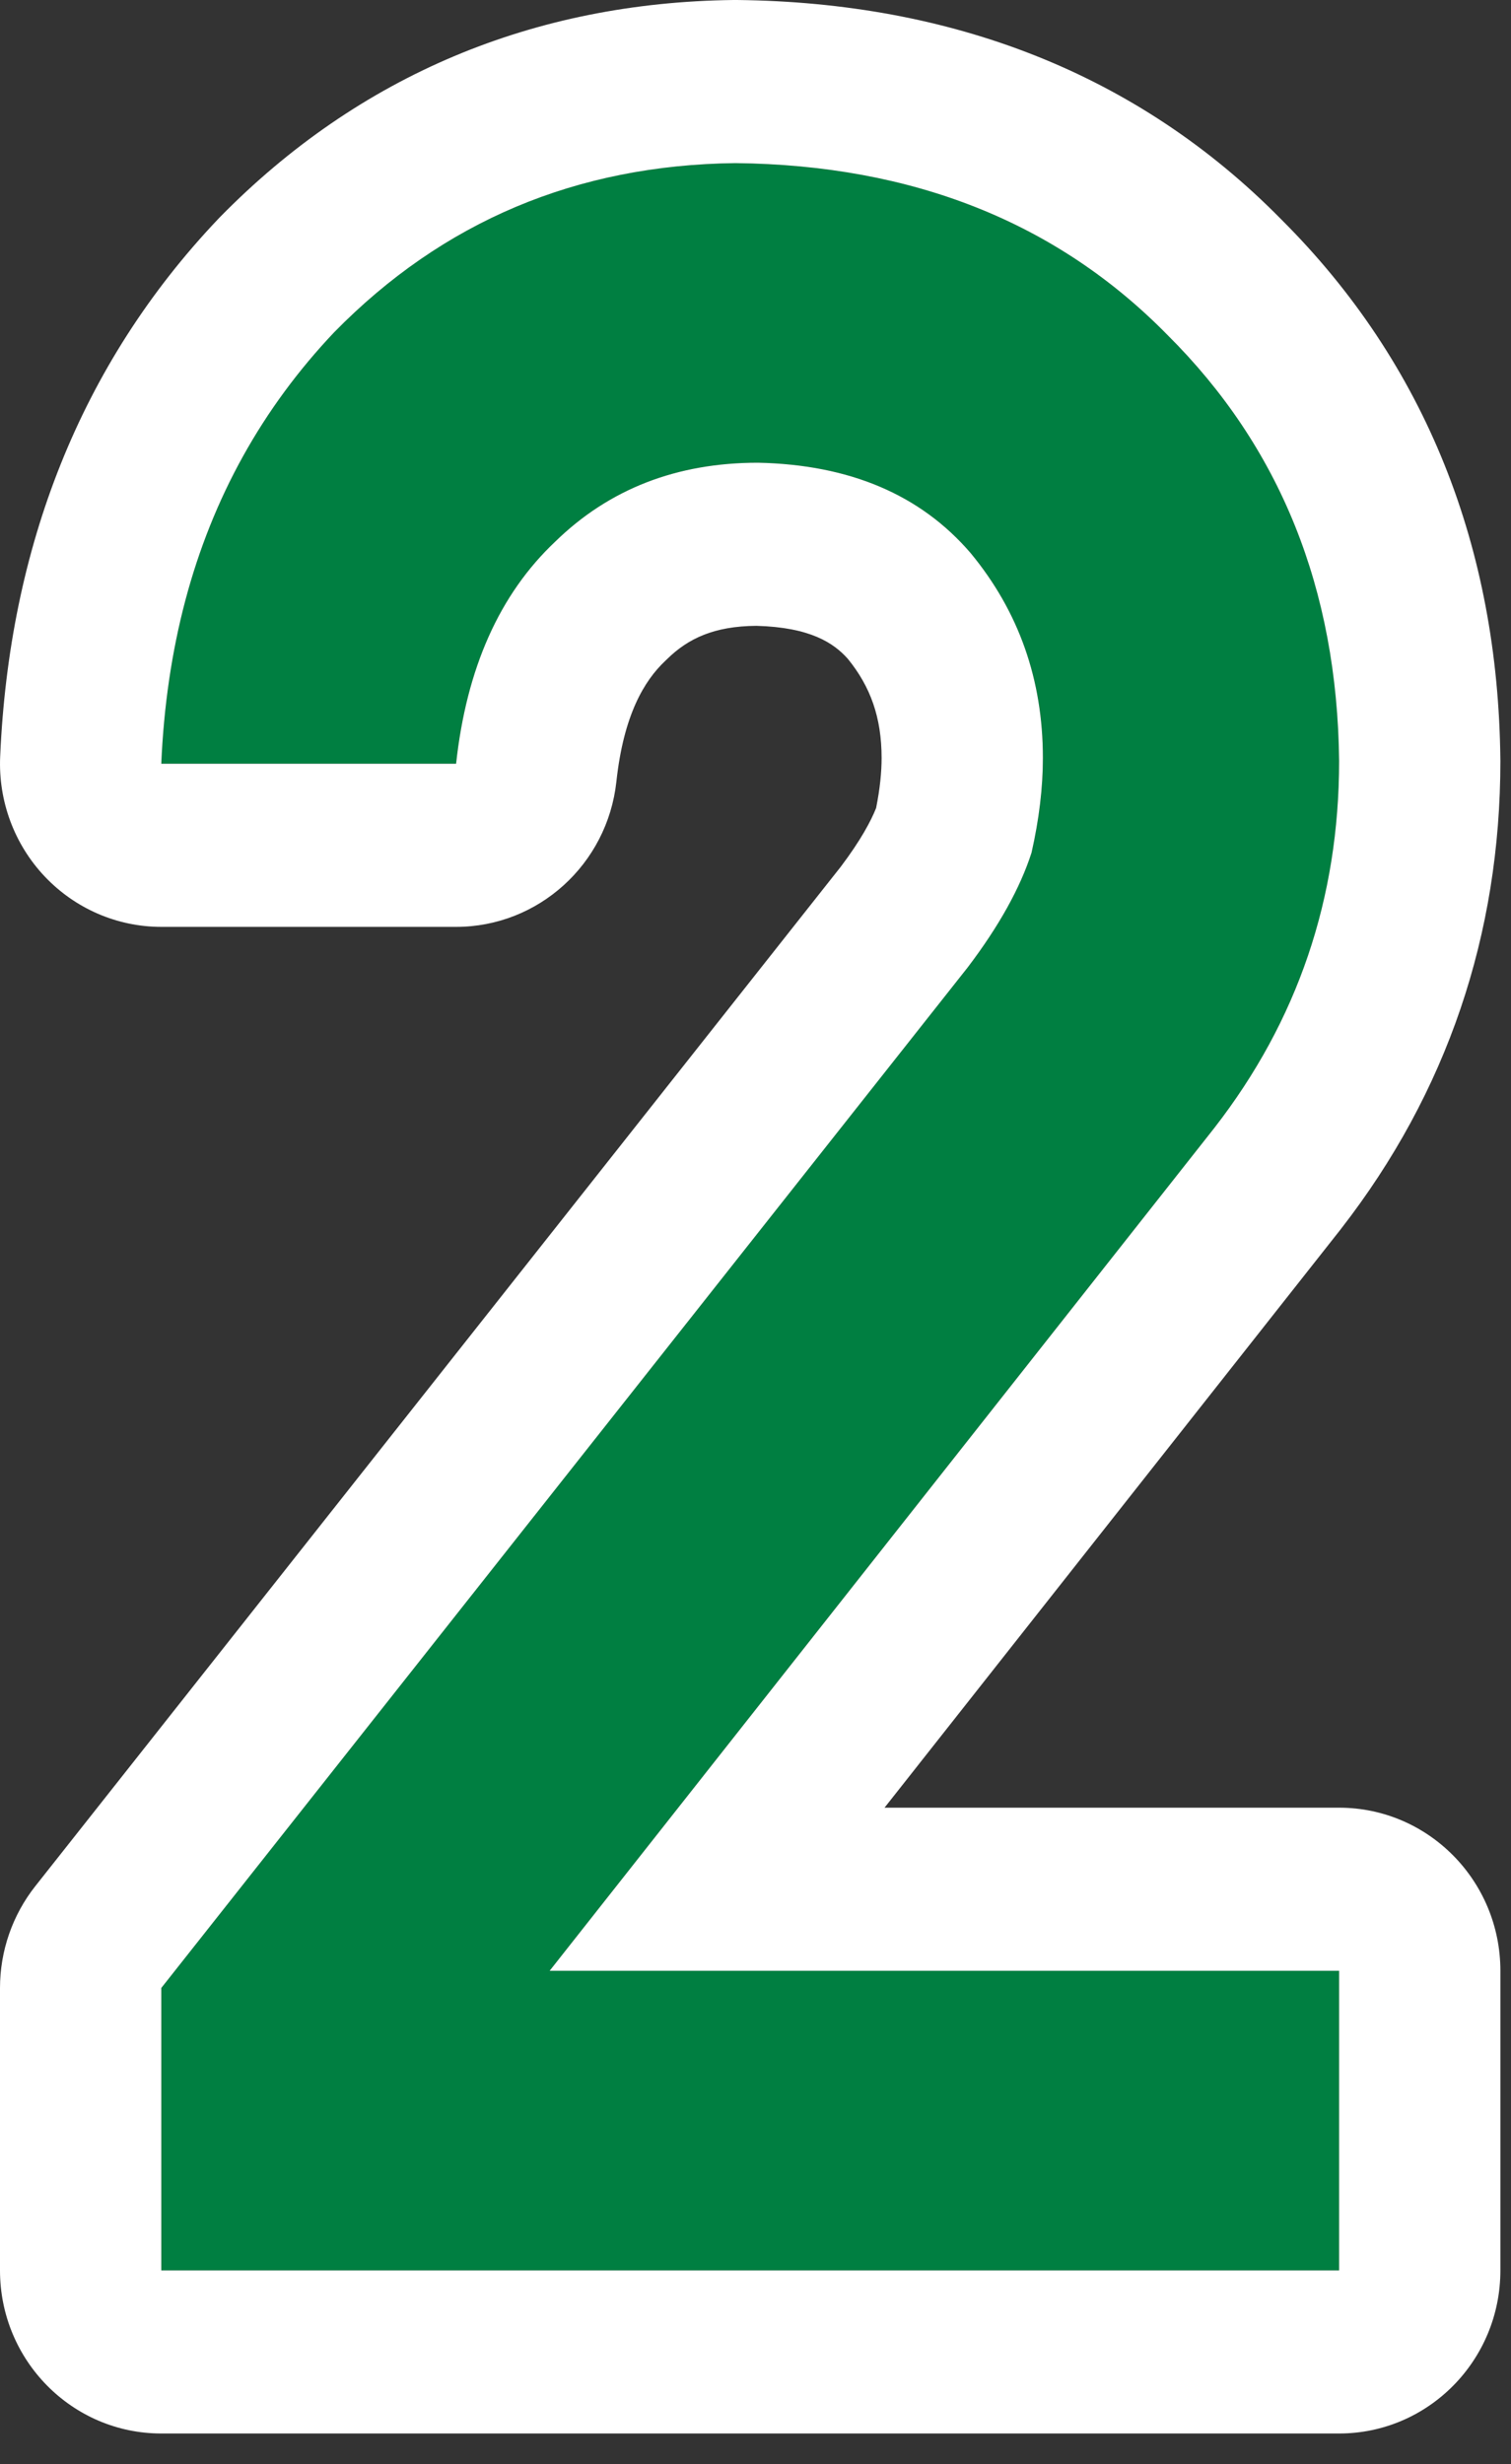
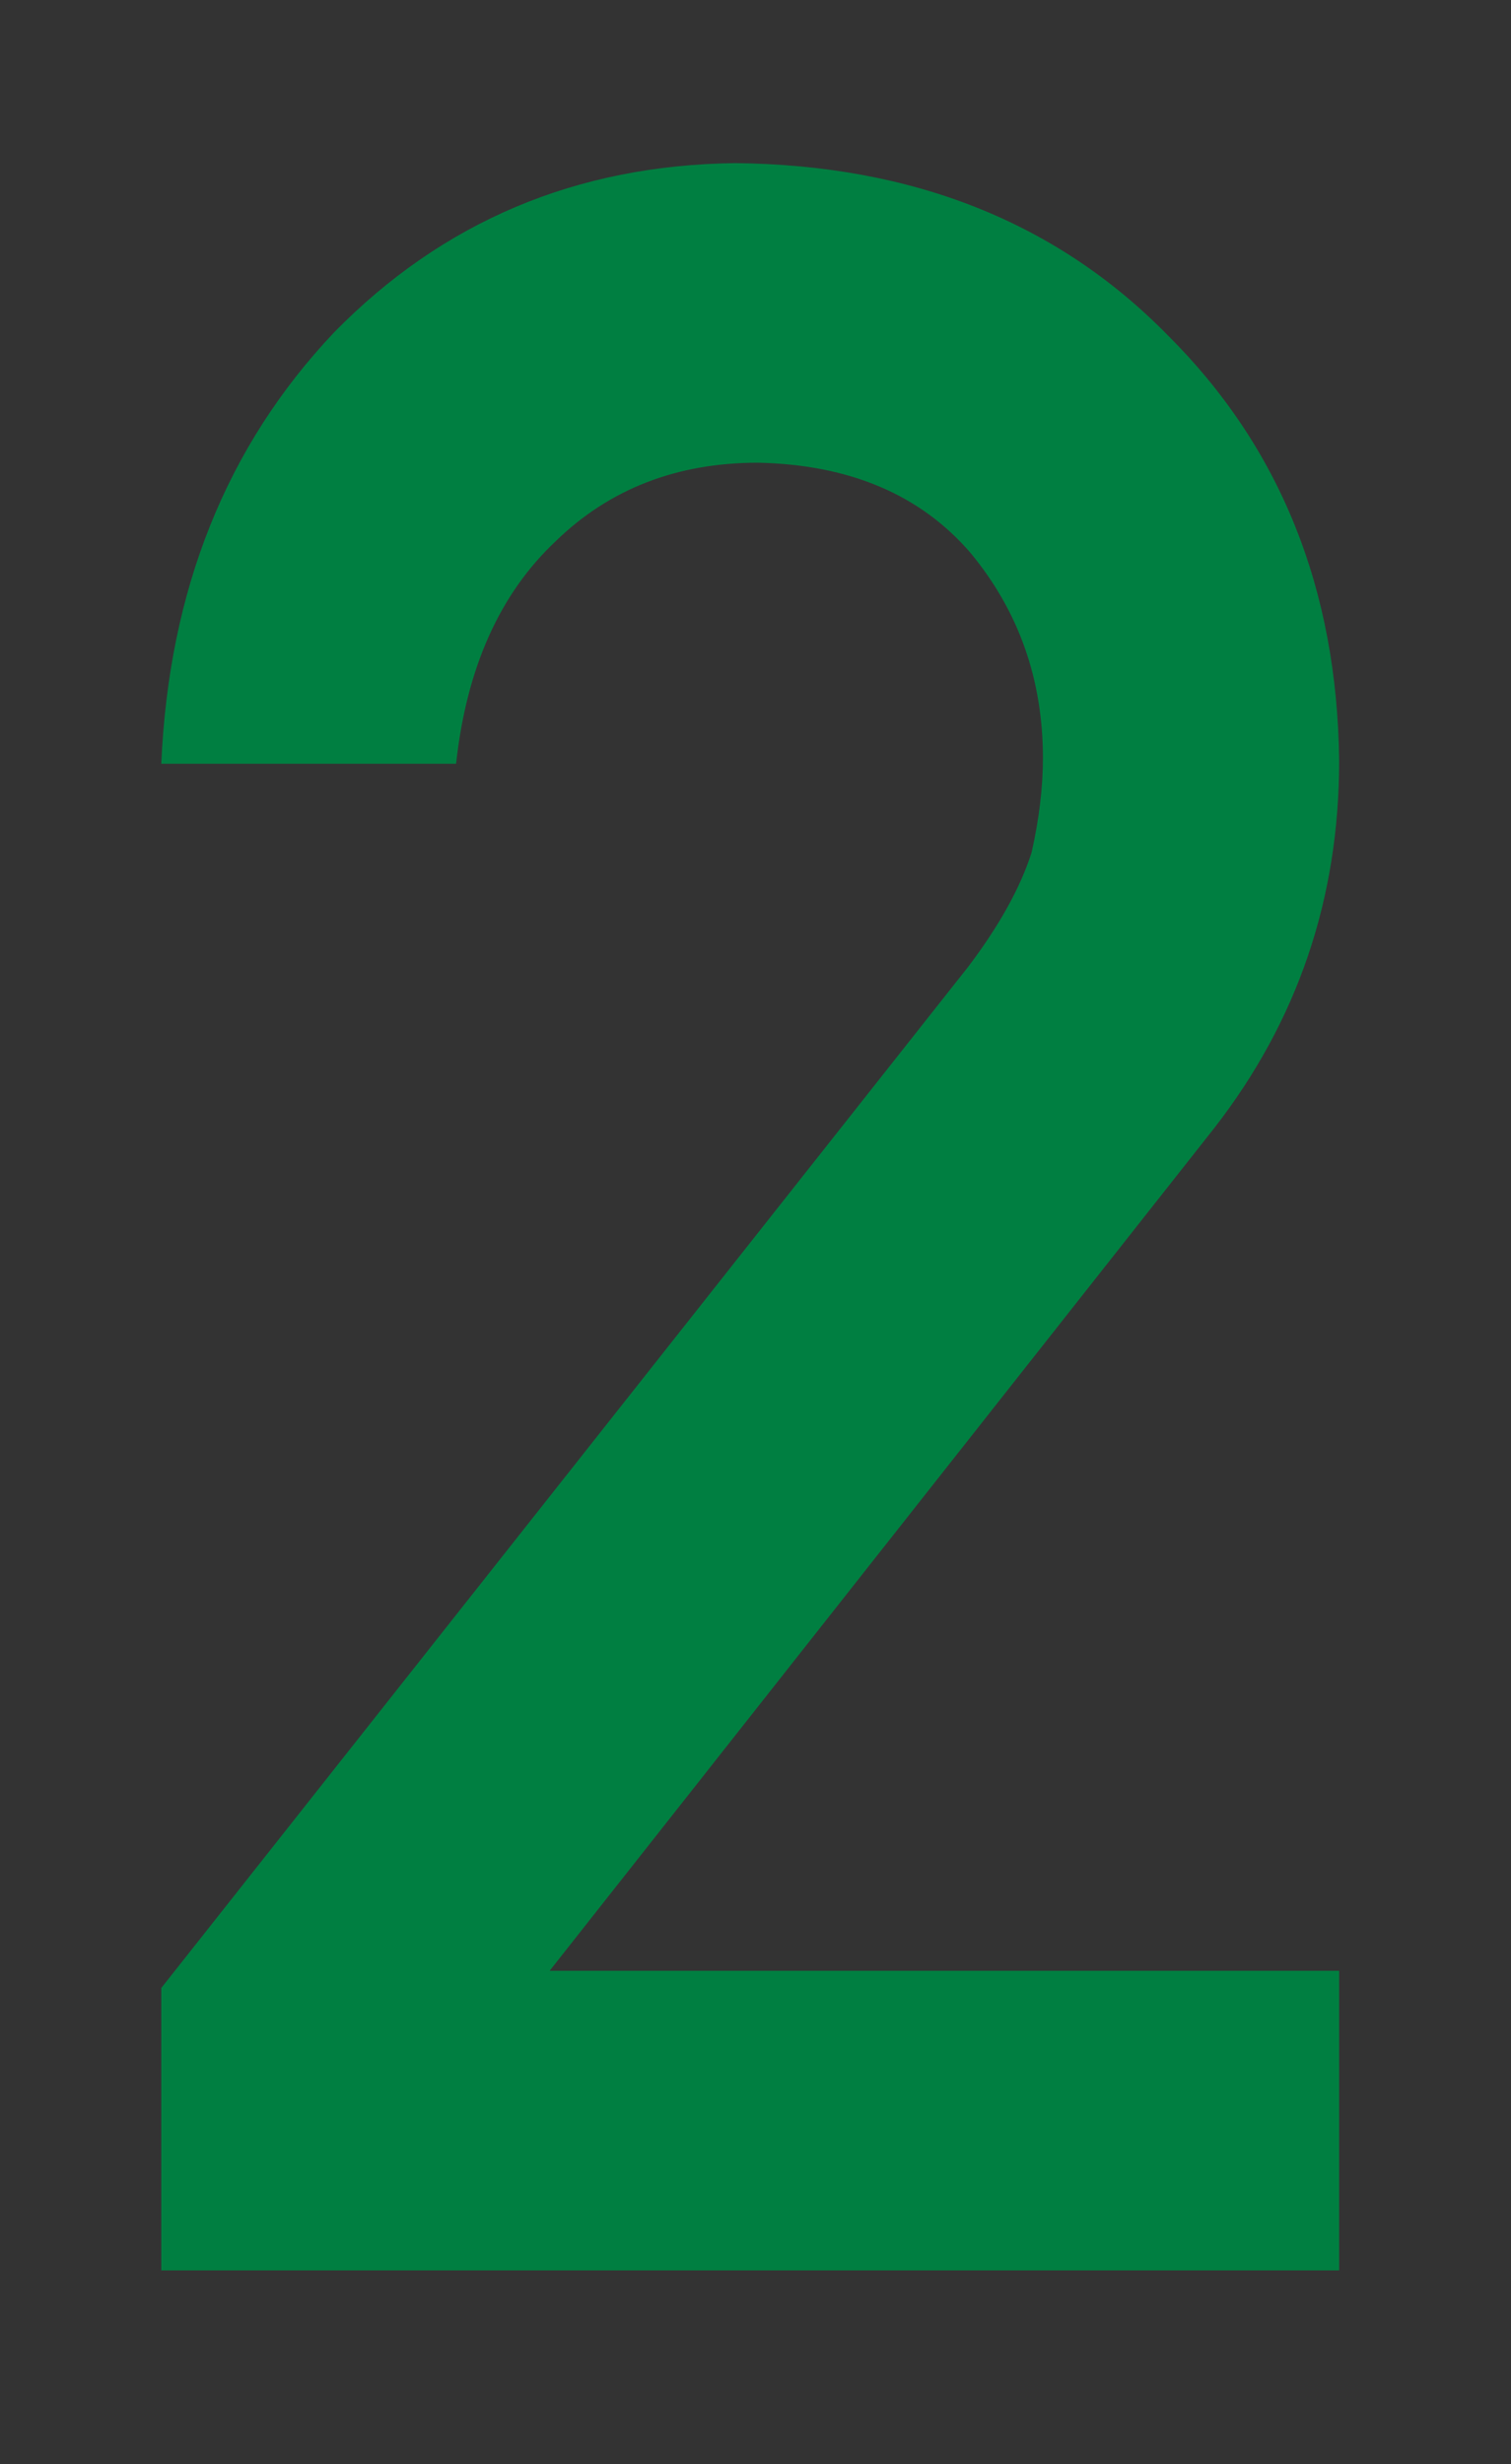
<svg xmlns="http://www.w3.org/2000/svg" viewBox="0 0 46 75" fill="none">
  <rect x="0" y="0" width="46" height="75" fill="#333333" stroke="none" />
  <path d="M4.91 69.106V60.51L29.462 29.443C30.412 28.192 31.059 27.029 31.404 25.952C31.634 24.934 31.75 23.974 31.75 23.073C31.75 20.687 31.016 18.607 29.549 16.833C28.024 15.059 25.867 14.142 23.076 14.084C20.602 14.084 18.546 14.884 16.906 16.484C15.209 18.084 14.202 20.338 13.885 23.247H4.91C5.14 17.953 6.895 13.575 10.175 10.113C13.483 6.739 17.553 5.023 22.386 4.965C27.794 5.023 32.181 6.768 35.547 10.201C38.97 13.604 40.71 17.924 40.768 23.16C40.768 27.349 39.502 31.072 36.971 34.33L16.733 59.986H40.768V69.106H4.91Z" fill="#007F41" />
-   <path fill-rule="evenodd" clip-rule="evenodd" d="M4.91 74.07C2.198 74.07 5.41003e-06 71.848 5.41003e-06 69.106V60.51C5.41003e-06 59.384 0.379 58.291 1.074 57.411L25.594 26.384C26.207 25.573 26.52 24.978 26.672 24.594C26.792 23.995 26.839 23.491 26.839 23.072C26.839 21.831 26.496 20.898 25.814 20.057C25.381 19.568 24.66 19.092 23.026 19.049C21.734 19.058 20.948 19.438 20.314 20.056C20.294 20.076 20.273 20.096 20.253 20.115C19.613 20.719 18.985 21.761 18.765 23.79C18.491 26.306 16.388 28.212 13.885 28.212H4.91C3.57 28.212 2.289 27.658 1.363 26.68C0.436 25.701 -0.054 24.382 0.005 23.029C0.281 16.668 2.436 11.104 6.629 6.679C6.648 6.658 6.668 6.638 6.687 6.618C10.932 2.289 16.246 0.074 22.327 0C22.364 -9.27441e-05 22.401 -0 22.438 0C28.941 0.07 34.616 2.214 39.01 6.682C43.421 11.079 45.606 16.681 45.676 23.105C45.677 23.123 45.677 23.141 45.677 23.16C45.677 28.448 44.05 33.254 40.83 37.397L40.808 37.426L26.928 55.022H40.767C43.479 55.022 45.677 57.245 45.677 59.986V69.106C45.677 71.848 43.479 74.07 40.767 74.07H4.91ZM16.733 59.986L36.97 34.33C39.501 31.072 40.767 27.349 40.767 23.16C40.71 17.924 38.969 13.604 35.546 10.2C32.18 6.768 27.793 5.023 22.385 4.965C17.552 5.023 13.482 6.739 10.174 10.113C7.982 12.427 6.471 15.15 5.641 18.282C5.23 19.837 4.986 21.491 4.91 23.247H13.885C14.201 20.338 15.208 18.084 16.905 16.484C18.545 14.884 20.602 14.084 23.076 14.084C25.866 14.142 28.023 15.058 29.548 16.833C31.015 18.607 31.749 20.687 31.749 23.072C31.749 23.974 31.634 24.934 31.404 25.952C31.058 27.029 30.411 28.192 29.462 29.443L4.91 60.51V69.106H40.767V59.986H16.733Z" fill="white" />
</svg>